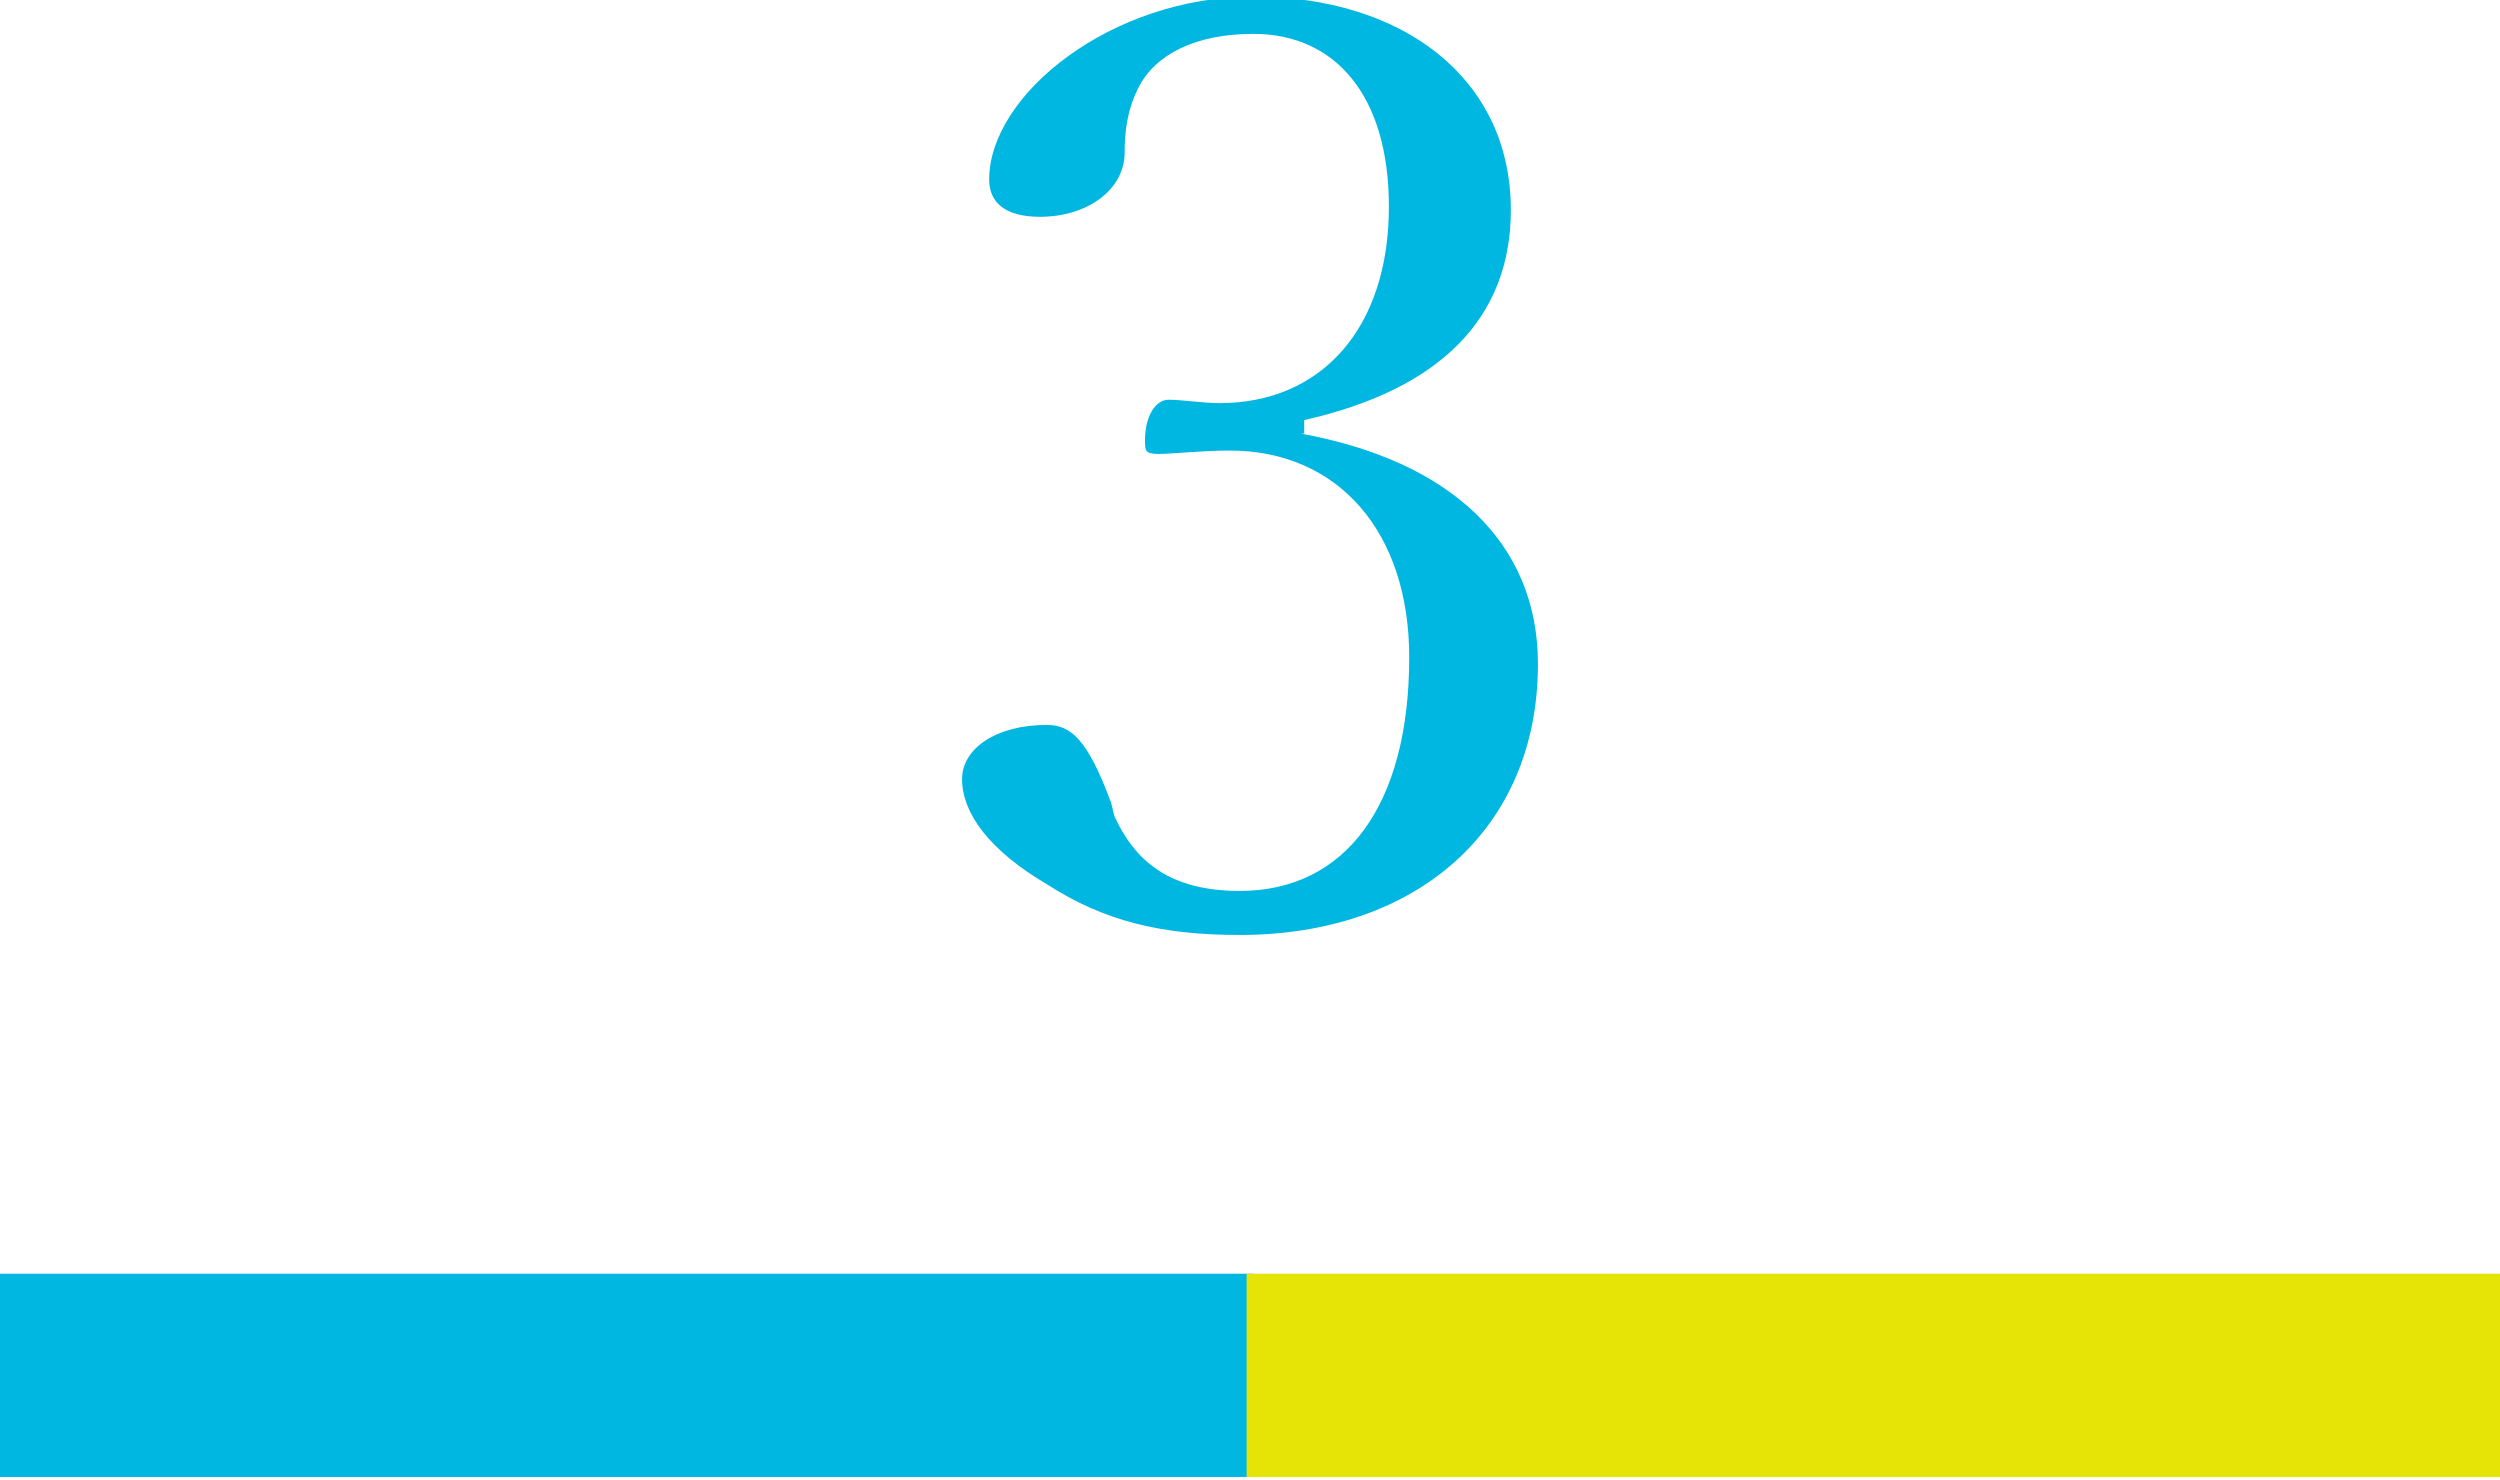
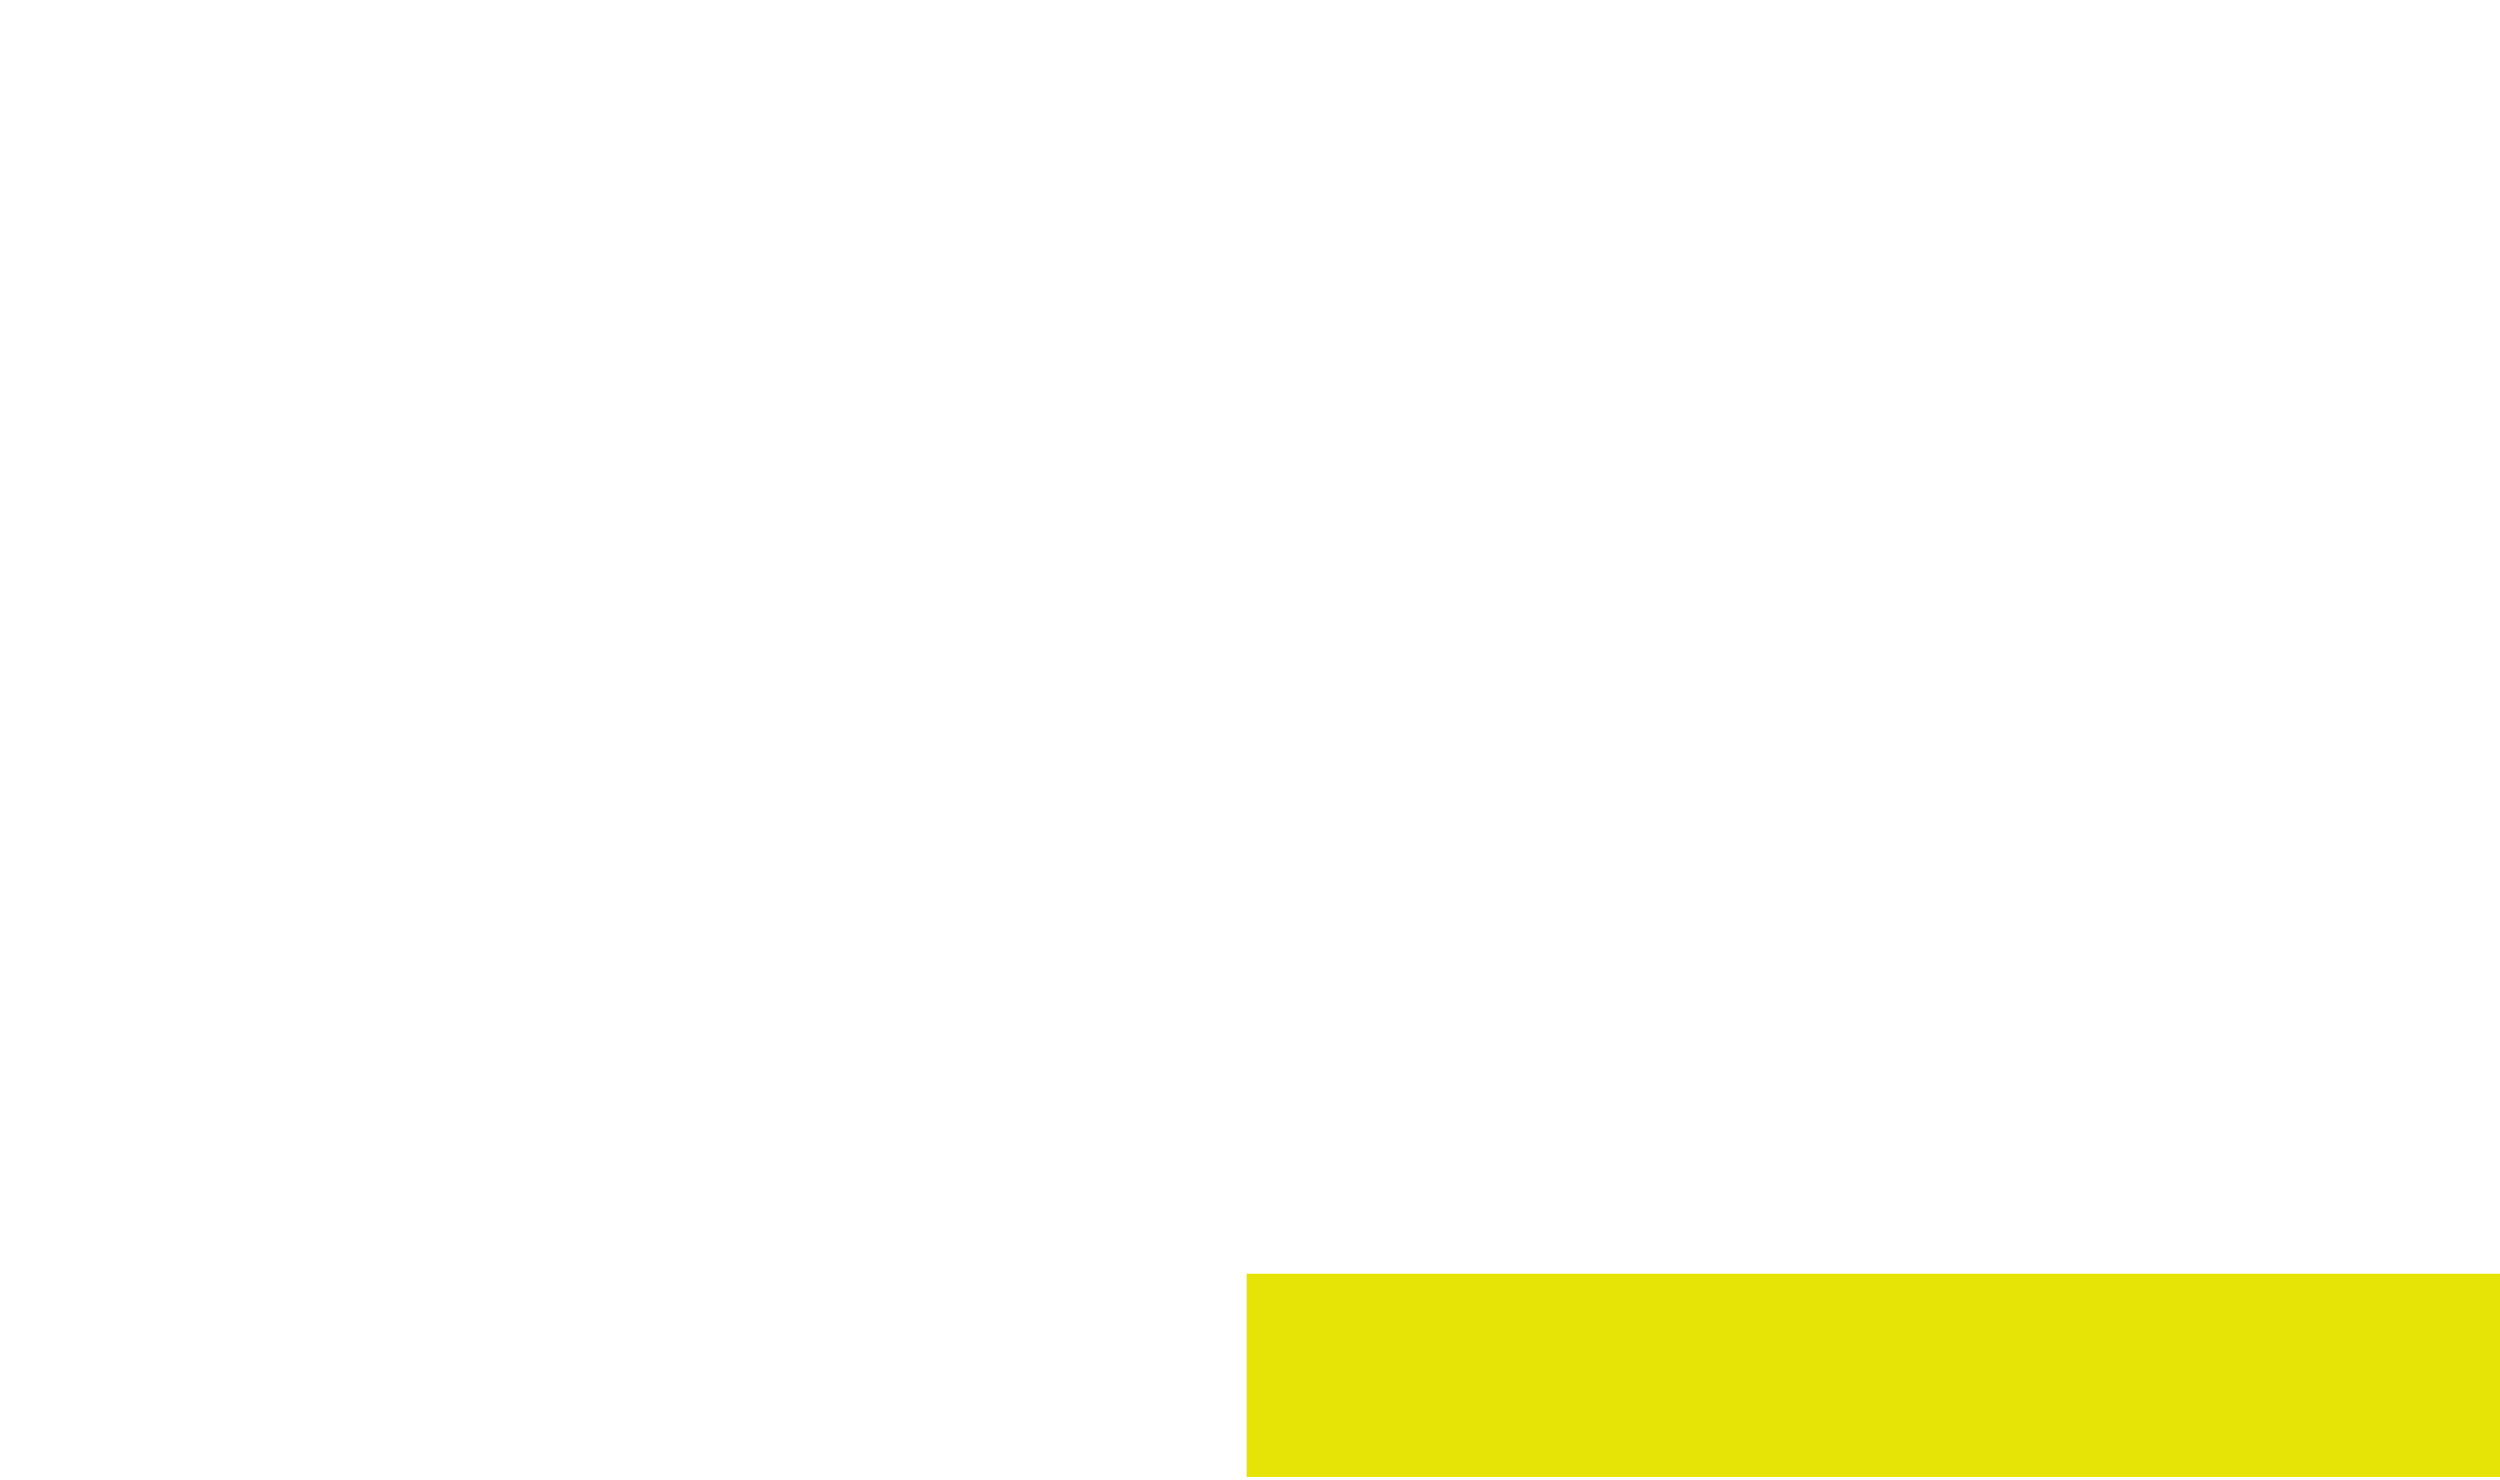
<svg xmlns="http://www.w3.org/2000/svg" version="1.1" id="レイヤー_1" x="0px" y="0px" viewBox="0 0 73.8 43.7" style="enable-background:new 0 0 73.8 43.7;" xml:space="preserve">
  <style type="text/css">
	.st0{fill:#00B7E1;}
	.st1{fill:#E6E406;}
</style>
  <g>
-     <rect y="37.6" class="st0" width="37" height="6" />
    <rect x="36.8" y="37.6" class="st1" width="37" height="6" />
  </g>
  <g>
-     <path class="st0" d="M38.4,12.8c4.4,0.8,7,3.2,7,6.8c0,4.9-3.6,8-8.8,8c-2.3,0-4-0.4-5.7-1.5c-1.7-1-2.5-2.1-2.5-3.1   c0-0.9,1-1.6,2.5-1.6c0.7,0,1.2,0.4,1.9,2.3l0.1,0.4c0.6,1.3,1.6,2.2,3.7,2.2c3.1,0,5-2.5,5-6.9c0-3.7-2.1-6.1-5.3-6.1   c-0.8,0-1.7,0.1-2.1,0.1c-0.4,0-0.4-0.1-0.4-0.4c0-0.7,0.3-1.2,0.7-1.2c0.4,0,1,0.1,1.5,0.1c3,0,5-2.2,5-5.8c0-3.3-1.6-5.1-4-5.1   c-1.7,0-2.9,0.6-3.4,1.6c-0.3,0.6-0.4,1.2-0.4,1.9c0,1.1-1.1,1.9-2.5,1.9c-1,0-1.5-0.4-1.5-1.1c0-2.5,3.6-5.4,7.8-5.4   c4.4,0,7.6,2.4,7.6,6.3c0,3.2-2.1,5.3-6.1,6.2V12.8z" />
-   </g>
+     </g>
</svg>